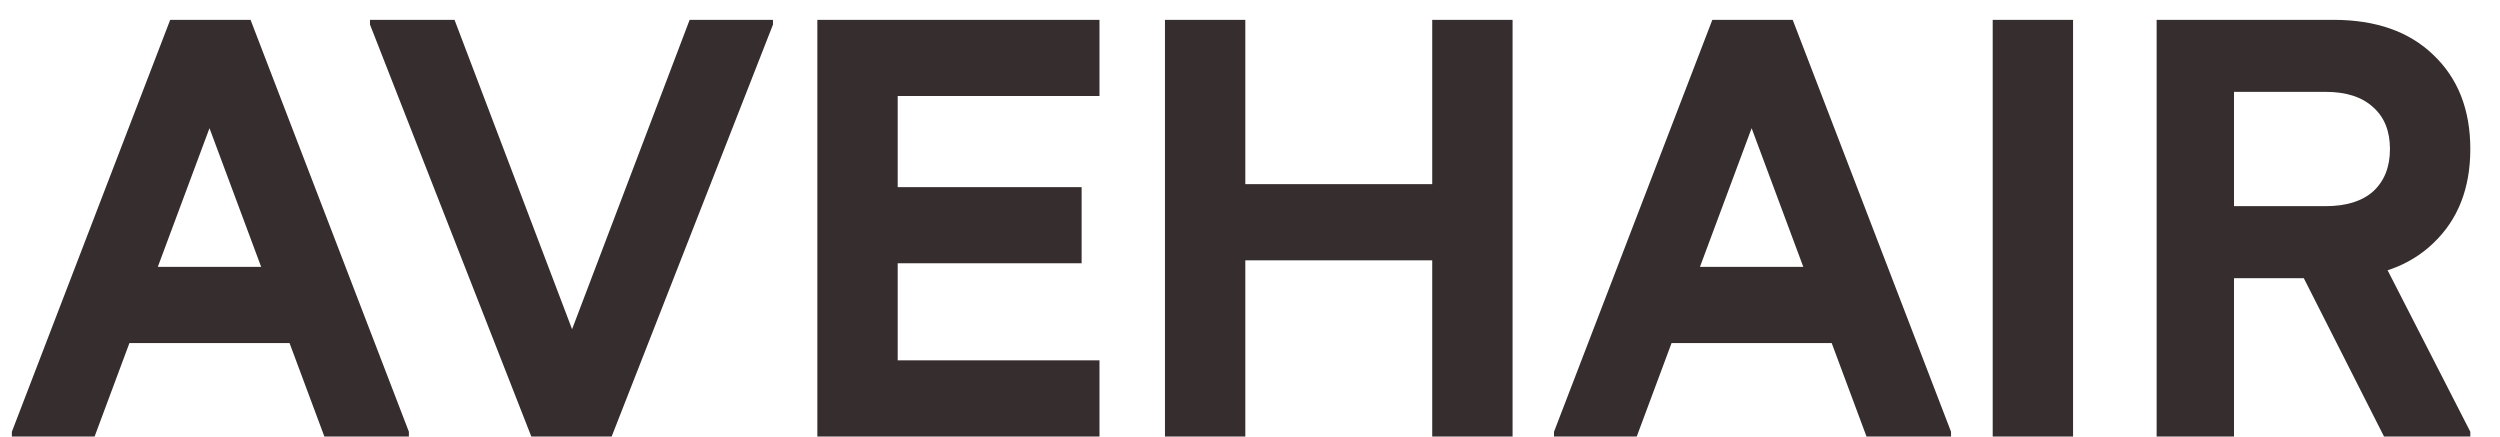
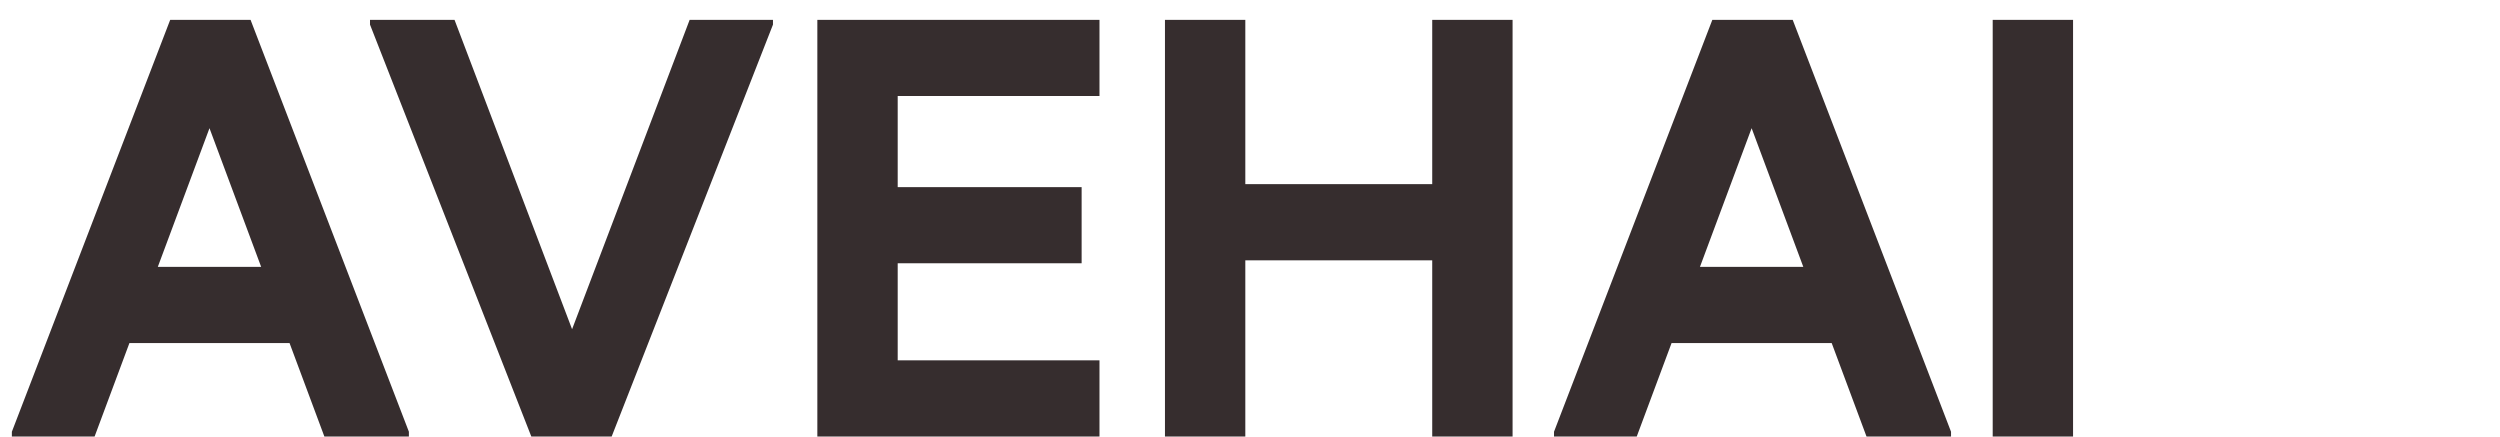
<svg xmlns="http://www.w3.org/2000/svg" width="63" height="11" viewBox="0 0 63 11" fill="none">
  <path d="M8.174 11L4.379 0.815L4.289 0.5H6.314L10.304 10.88V11H8.174ZM0.299 11V10.88L4.289 0.5H6.314L6.179 0.815L2.384 11H0.299ZM2.219 8.645L2.669 6.725H8.084L8.534 8.645H2.219Z" fill="#362D2E" />
  <path d="M13.389 11L17.379 0.5H19.479V0.62L15.414 11H13.389ZM13.389 11L9.324 0.62V0.5H11.454L15.324 10.685L15.414 11H13.389Z" fill="#362D2E" />
  <path d="M20.597 11V0.5H22.622V11H20.597ZM21.632 11V9.08H27.707V11H21.632ZM21.632 6.635V4.715H27.257V6.635H21.632ZM21.632 2.42V0.5H27.707V2.42H21.632Z" fill="#362D2E" />
  <path d="M36.092 11V0.5H38.117V11H36.092ZM29.357 11V0.5H31.382V11H29.357ZM30.392 6.56V4.64H37.217V6.56H30.392Z" fill="#362D2E" />
  <path d="M47.036 11L43.241 0.815L43.151 0.5H45.176L49.166 10.88V11H47.036ZM39.161 11V10.88L43.151 0.5H45.176L45.041 0.815L41.246 11H39.161ZM41.081 8.645L41.531 6.725H46.946L47.396 8.645H41.081Z" fill="#362D2E" />
  <path d="M50.216 11V0.5H52.241V11H50.216Z" fill="#362D2E" />
-   <path d="M54.347 11V0.5H56.297V11H54.347ZM55.337 7.01V5.195H58.607C59.127 5.195 59.527 5.07 59.807 4.82C60.087 4.56 60.227 4.205 60.227 3.755H62.252C62.252 4.745 61.942 5.535 61.322 6.125C60.712 6.715 59.872 7.01 58.802 7.01H55.337ZM60.227 3.755C60.227 3.305 60.087 2.955 59.807 2.705C59.527 2.445 59.127 2.315 58.607 2.315H55.337V0.5H58.802C59.872 0.5 60.712 0.795 61.322 1.385C61.942 1.975 62.252 2.765 62.252 3.755H60.227ZM60.077 11L57.767 6.44L59.732 5.96L62.252 10.88V11H60.077Z" fill="#362D2E" />
</svg>